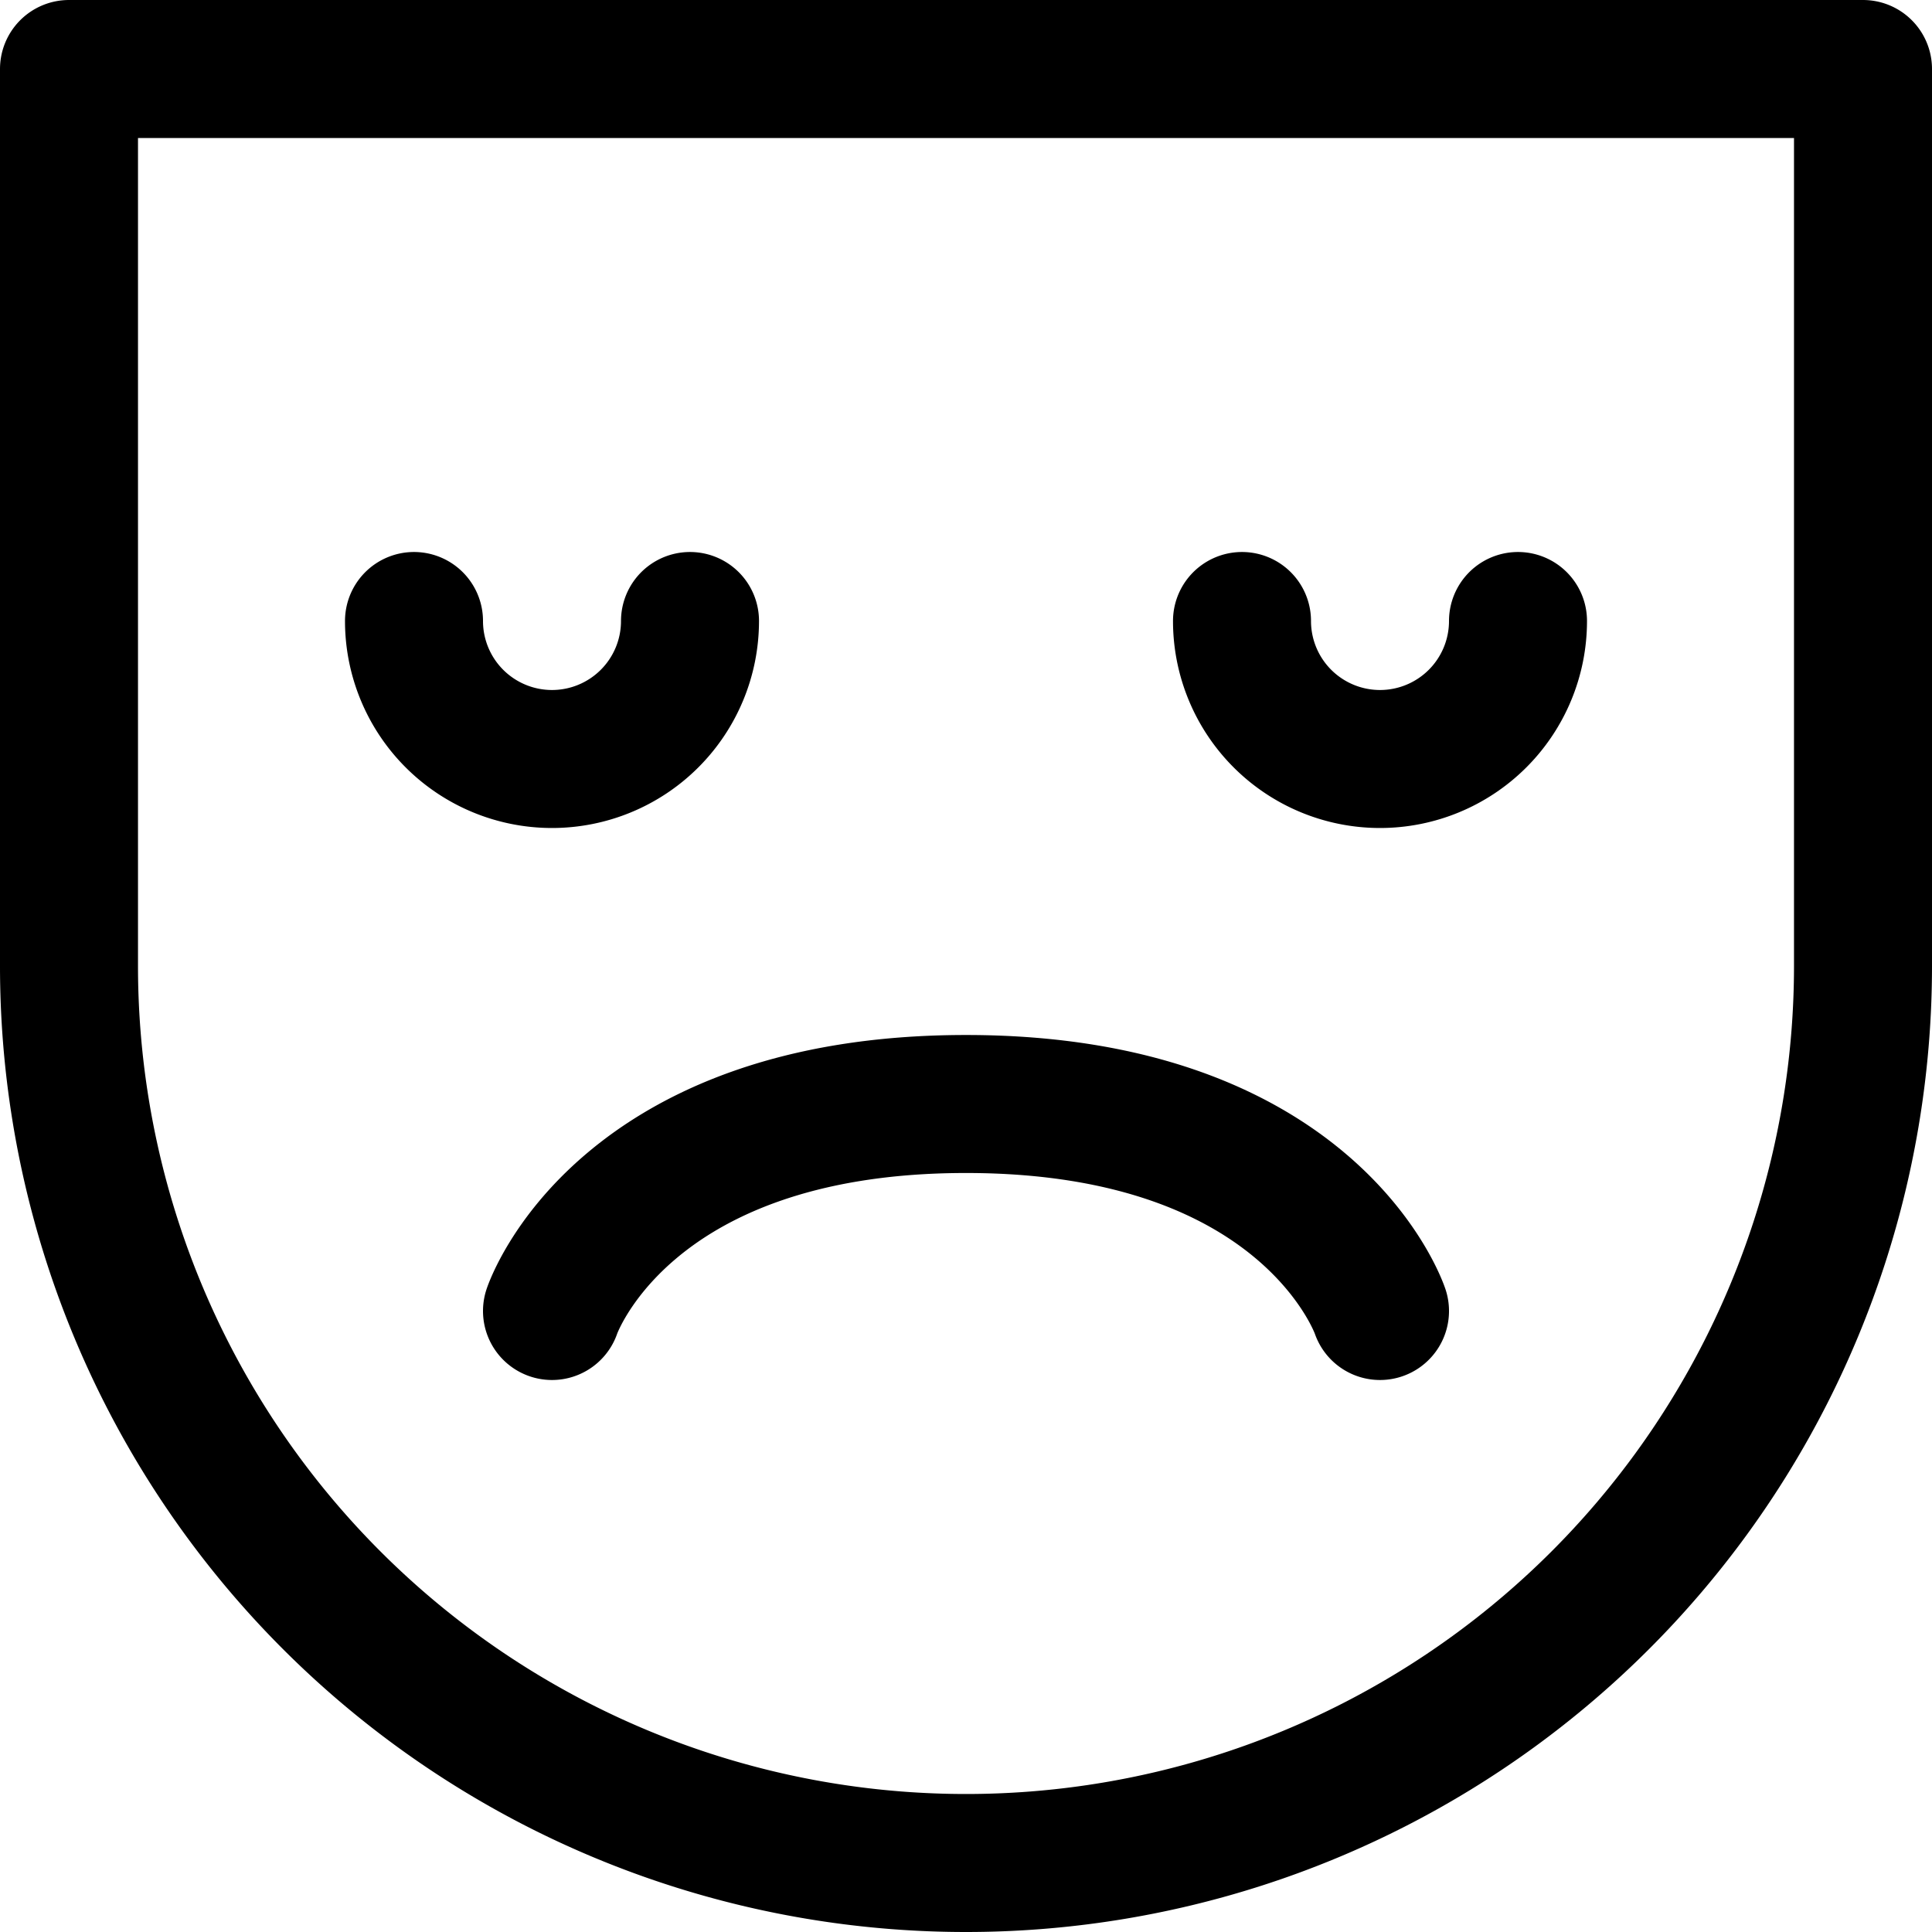
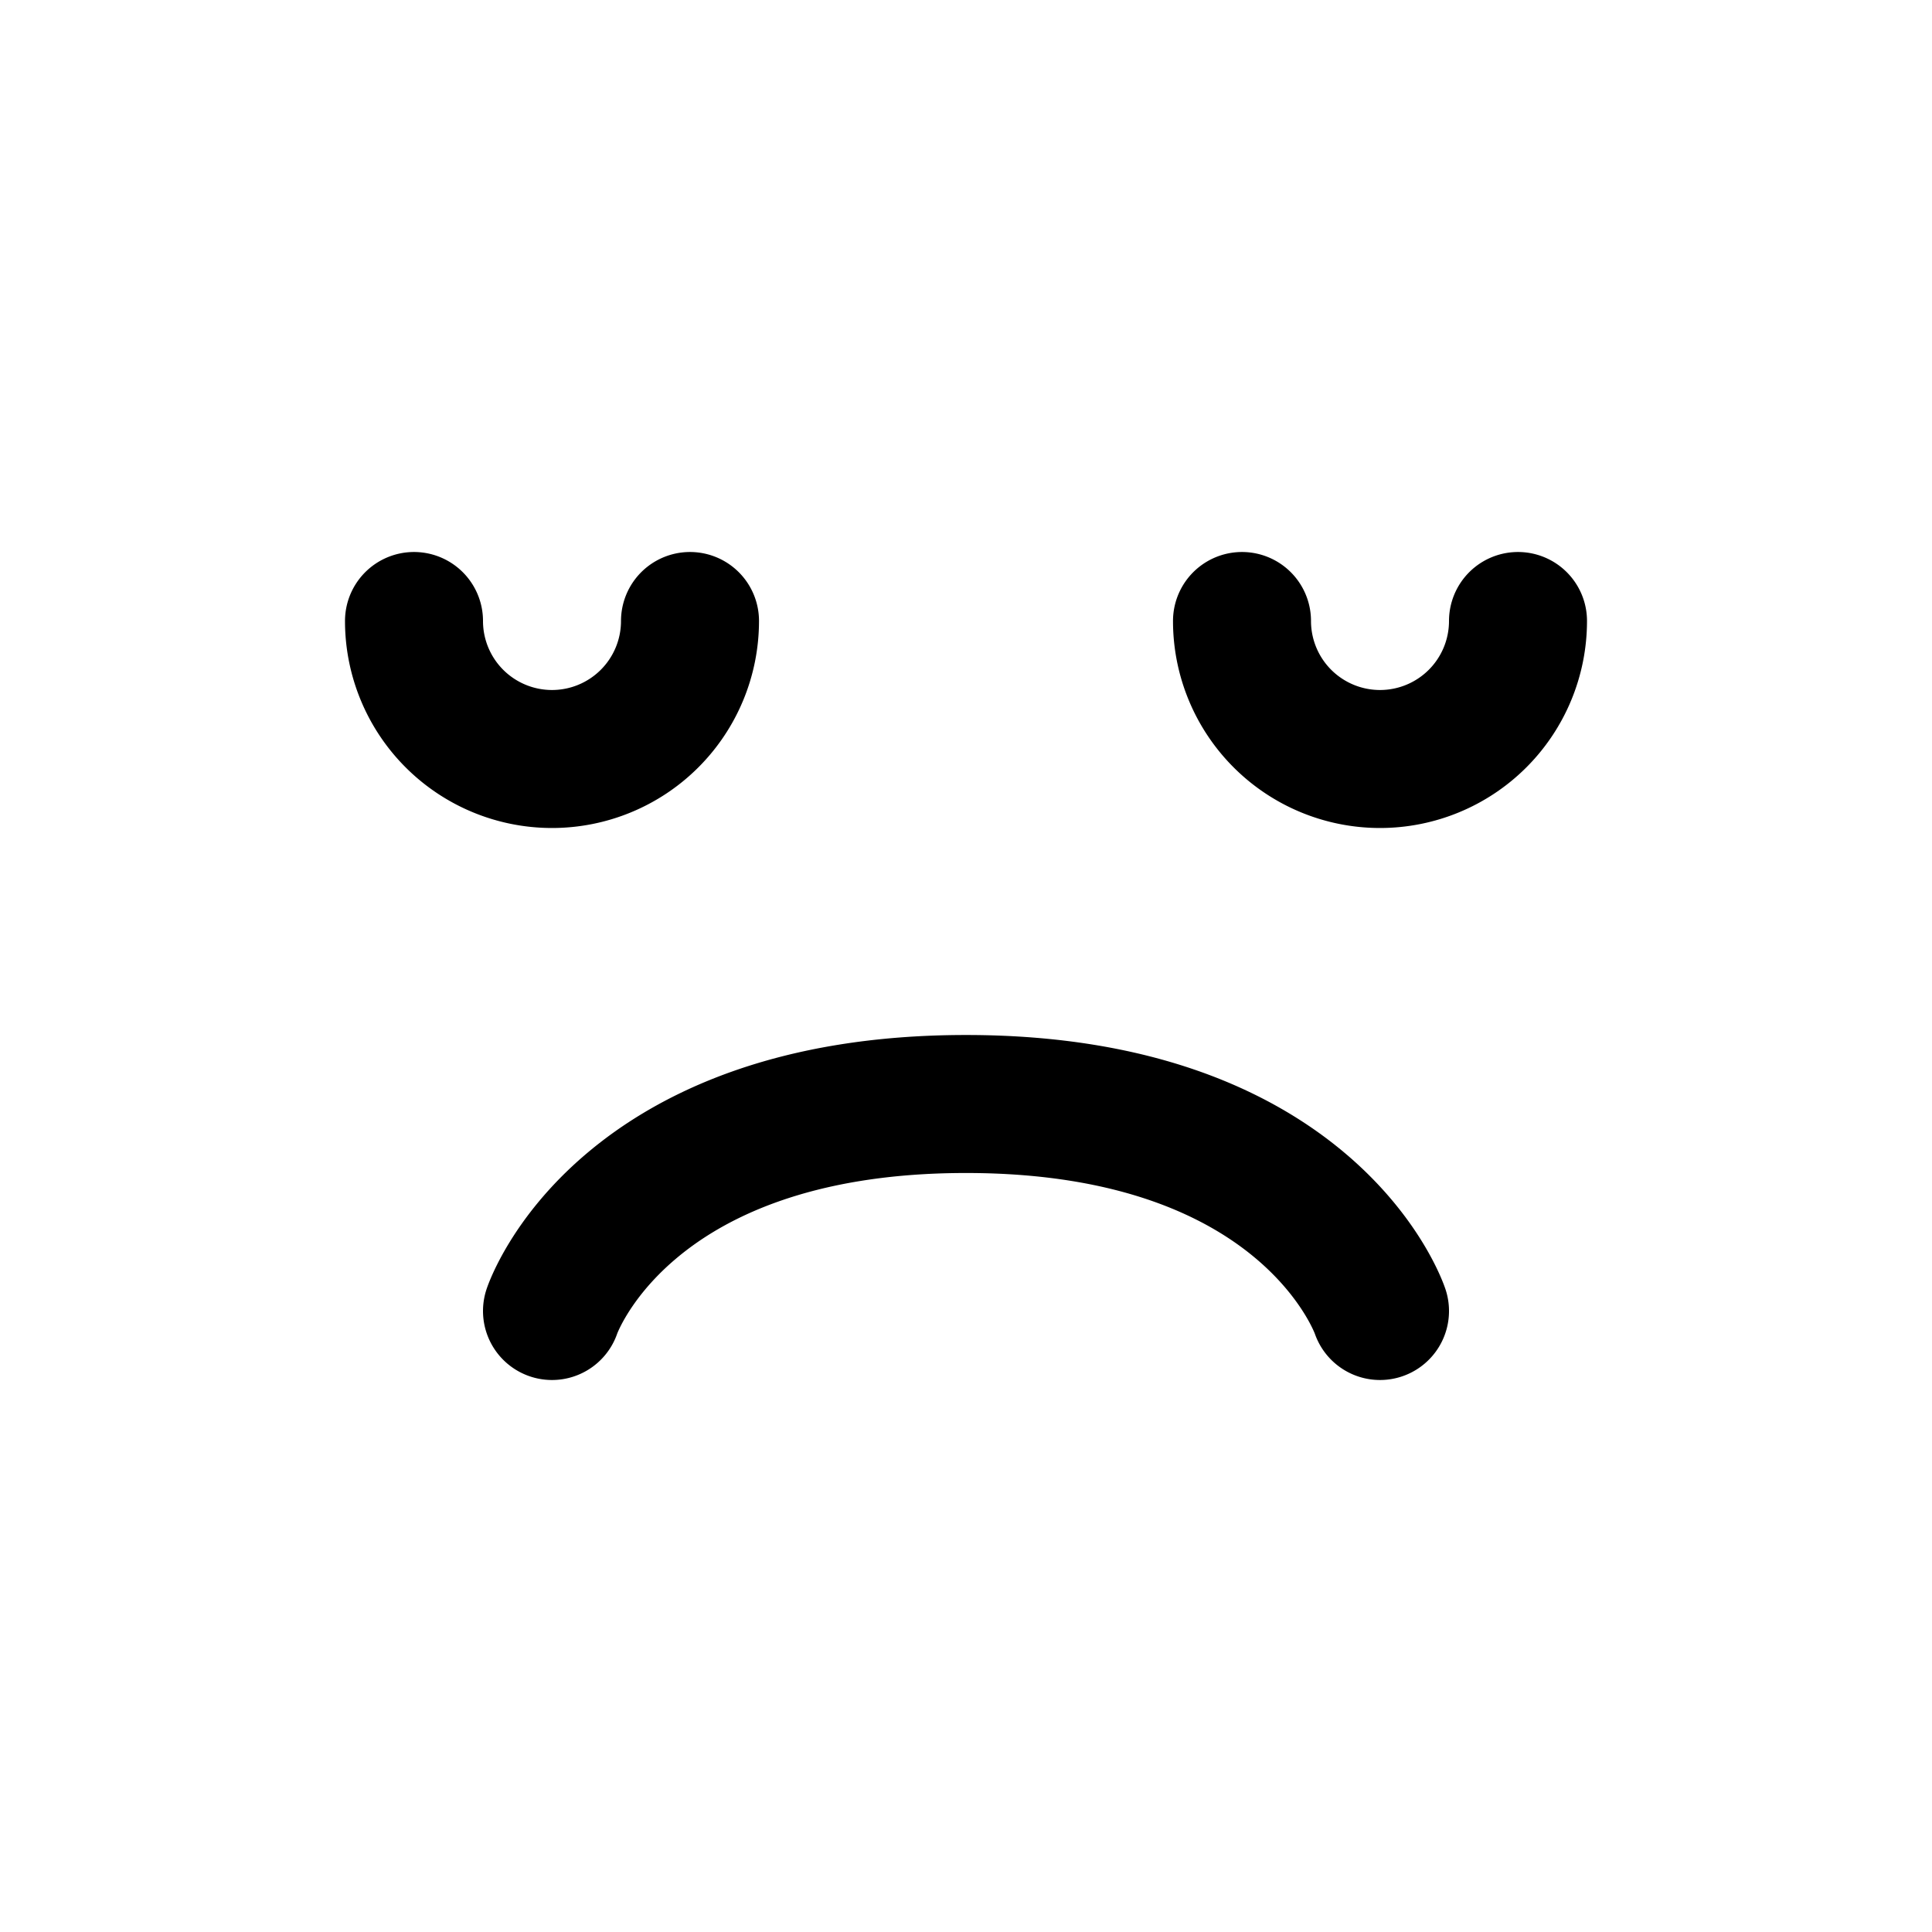
<svg xmlns="http://www.w3.org/2000/svg" width="800" height="800" viewBox="0 0 14 14">
  <g fill="none" stroke="currentColor" stroke-linecap="round" stroke-linejoin="round">
-     <path d="M13.5 7a6.5 6.5 0 0 1-13 0V.5h13Z" />
    <path d="M4 9.5S4.5 8 7 8s3 1.5 3 1.5m-5-5a1 1 0 0 1-2 0m8 0a1 1 0 0 1-2 0" />
  </g>
</svg>